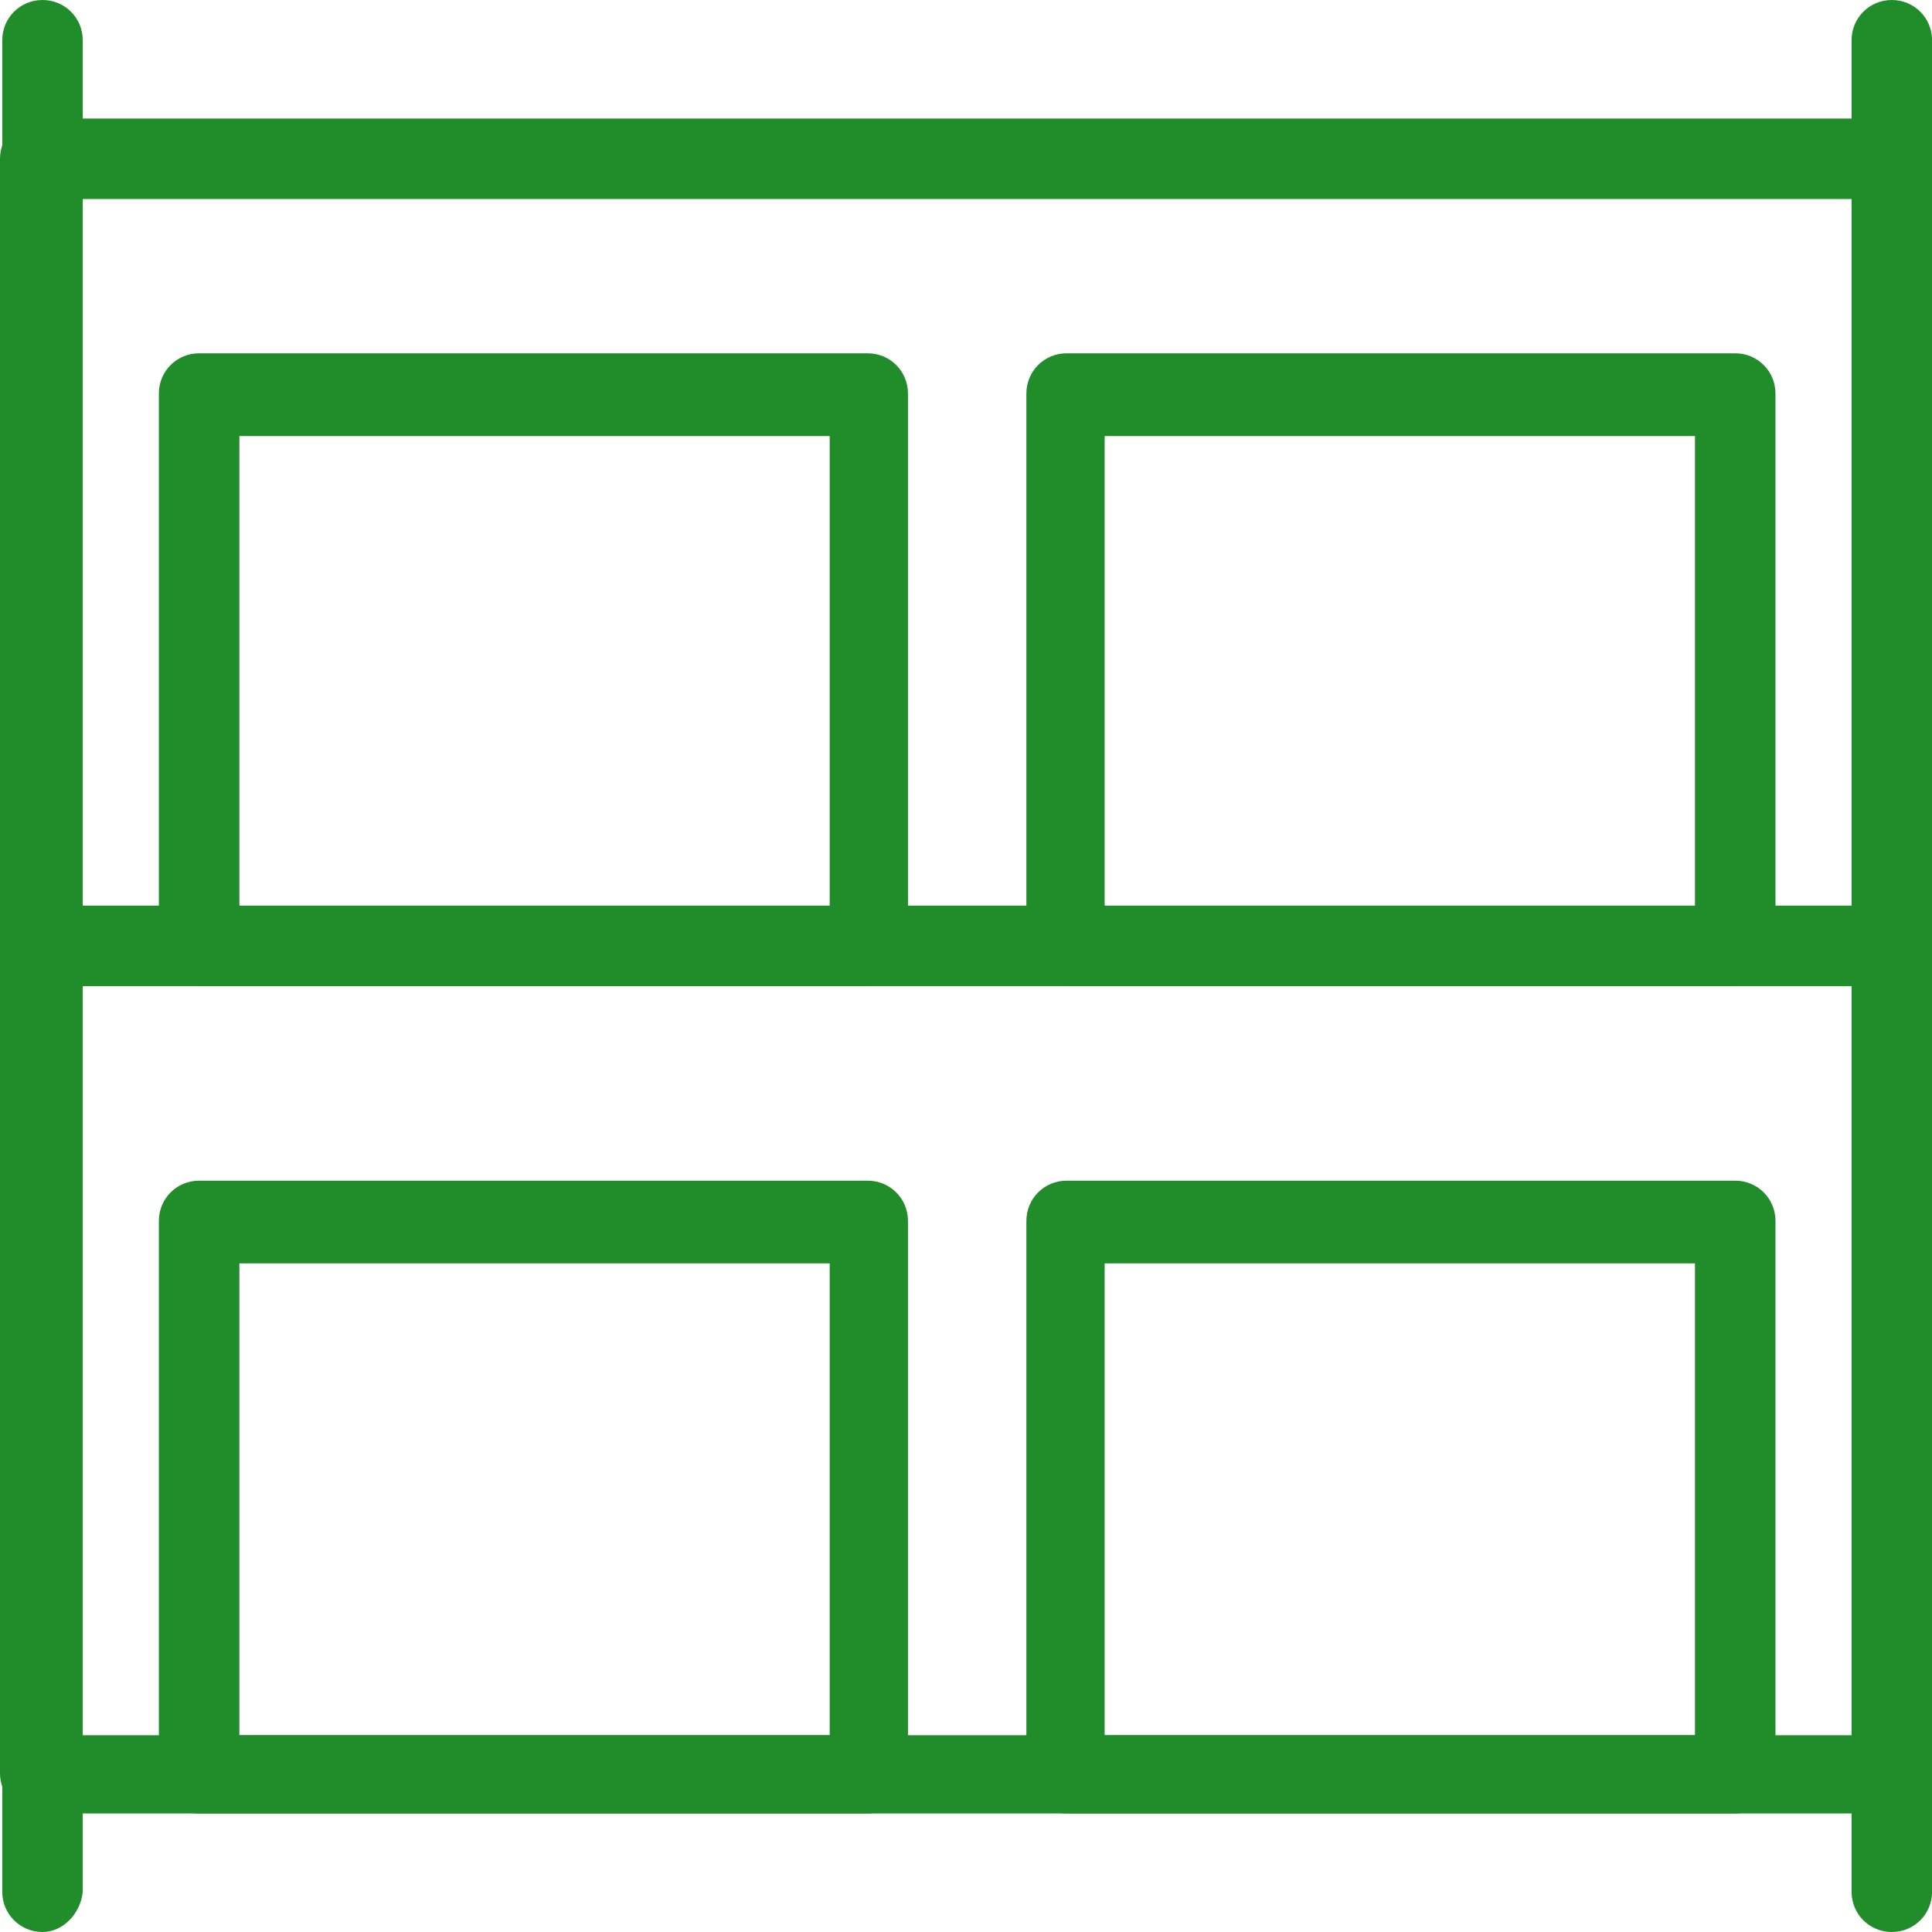
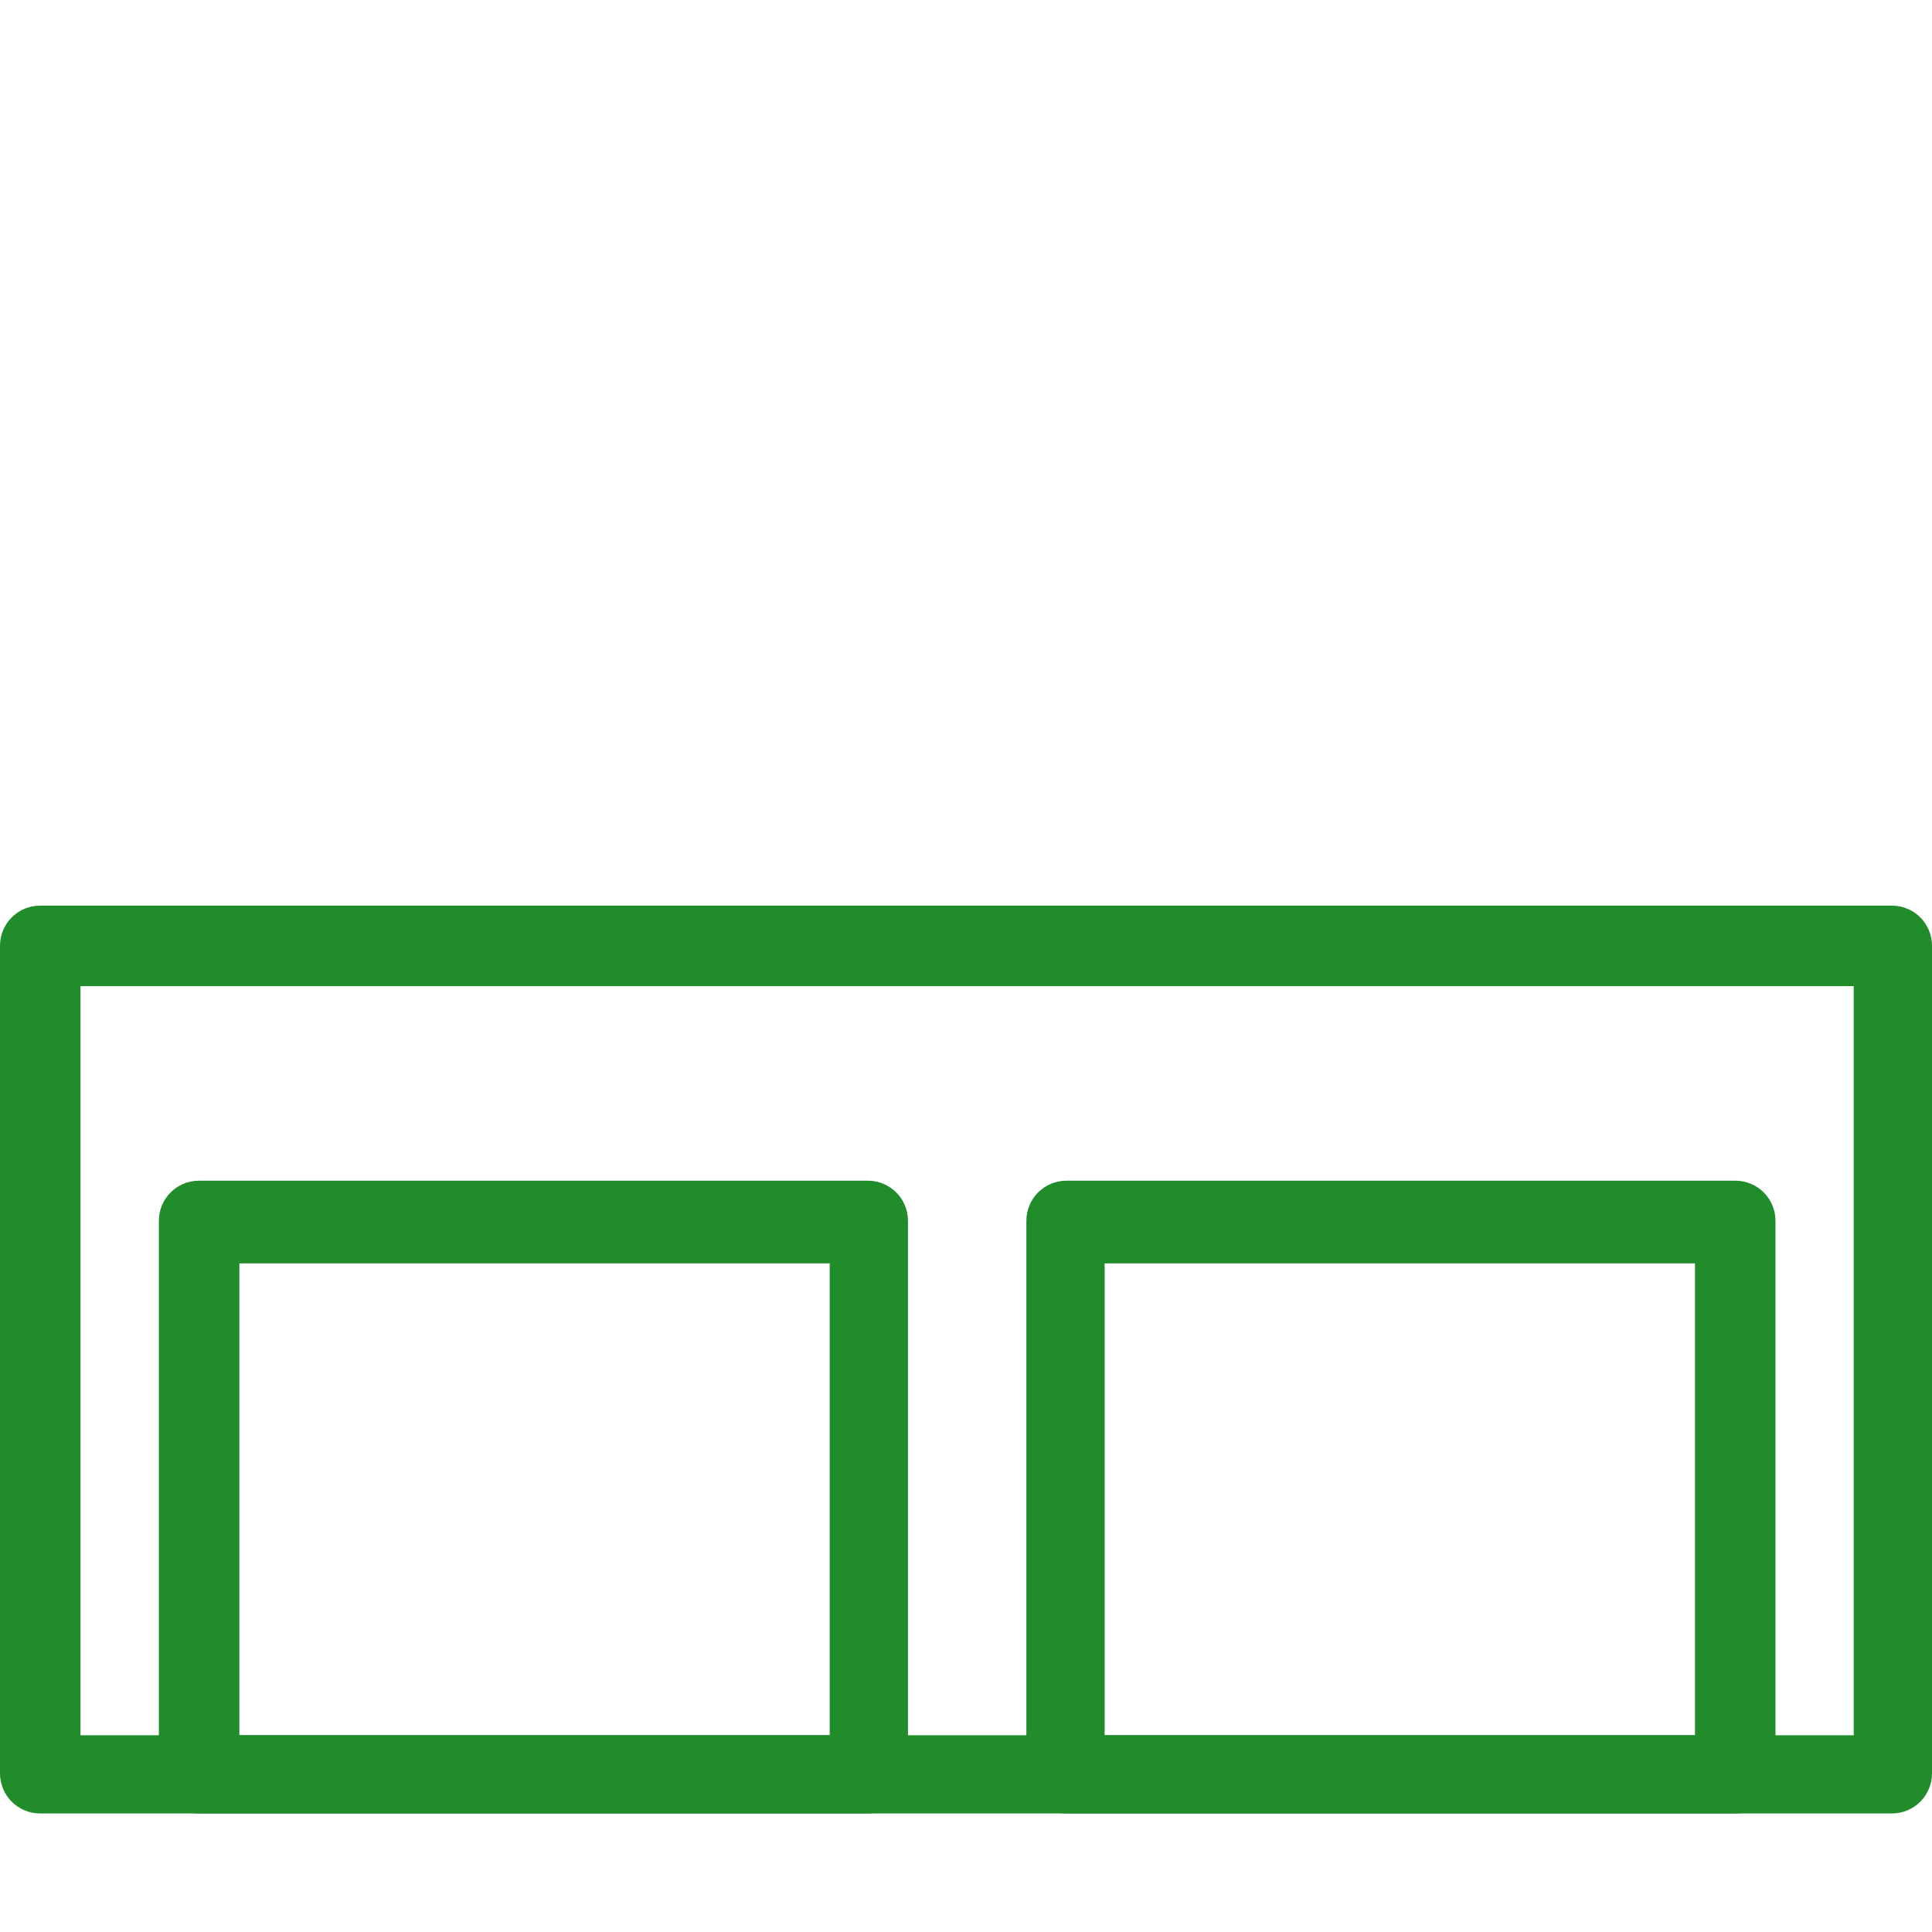
<svg xmlns="http://www.w3.org/2000/svg" width="60" height="60" viewBox="0 0 60 60" fill="none">
-   <path d="M1.32 60C0.626 60 0.07 59.444 0.07 58.75V1.25C0.07 0.556 0.626 0 1.32 0C2.015 0 2.57 0.556 2.57 1.25V58.75C2.501 59.444 1.945 60 1.32 60Z" fill="#208C2A" />
-   <path d="M58.752 60C58.057 60 57.502 59.444 57.502 58.75V1.25C57.502 0.556 58.057 0 58.752 0C59.446 0 60.002 0.556 60.002 1.25V58.75C60.002 59.444 59.446 60 58.752 60Z" fill="#208C2A" />
-   <path d="M58.75 30.625H1.25C0.556 30.625 0 30.07 0 29.375V4.931C0 4.236 0.556 3.681 1.25 3.681H58.75C59.444 3.681 60 4.236 60 4.931V29.375C60 30.07 59.444 30.625 58.75 30.625ZM2.5 28.195H57.569V6.181H2.5V28.195Z" fill="#208C2A" />
  <path d="M58.75 56.319H1.25C0.556 56.319 0 55.764 0 55.069V29.375C0 28.68 0.556 28.125 1.25 28.125H58.75C59.444 28.125 60 28.68 60 29.375V55.069C60 55.764 59.444 56.319 58.75 56.319ZM2.5 53.889H57.569V30.625H2.5V53.889Z" fill="#208C2A" />
-   <path d="M26.948 30.625H6.184C5.489 30.625 4.934 30.07 4.934 29.375V12.222C4.934 11.528 5.489 10.972 6.184 10.972H26.948C27.642 10.972 28.198 11.528 28.198 12.222V29.375C28.198 30.07 27.642 30.625 26.948 30.625ZM7.434 28.195H25.767V13.542H7.434V28.195Z" fill="#208C2A" />
-   <path d="M53.889 30.625H33.125C32.431 30.625 31.875 30.07 31.875 29.375V12.222C31.875 11.528 32.431 10.972 33.125 10.972H53.889C54.583 10.972 55.139 11.528 55.139 12.222V29.375C55.139 30.07 54.583 30.625 53.889 30.625ZM34.306 28.195H52.639V13.542H34.306V28.195Z" fill="#208C2A" />
  <path d="M26.948 56.319H6.184C5.489 56.319 4.934 55.764 4.934 55.069V37.917C4.934 37.222 5.489 36.667 6.184 36.667H26.948C27.642 36.667 28.198 37.222 28.198 37.917V55.069C28.198 55.764 27.642 56.319 26.948 56.319ZM7.434 53.889H25.767V39.236H7.434V53.889Z" fill="#208C2A" />
  <path d="M53.889 56.319H33.125C32.431 56.319 31.875 55.764 31.875 55.069V37.917C31.875 37.222 32.431 36.667 33.125 36.667H53.889C54.583 36.667 55.139 37.222 55.139 37.917V55.069C55.139 55.764 54.583 56.319 53.889 56.319ZM34.306 53.889H52.639V39.236H34.306V53.889Z" fill="#208C2A" />
</svg>